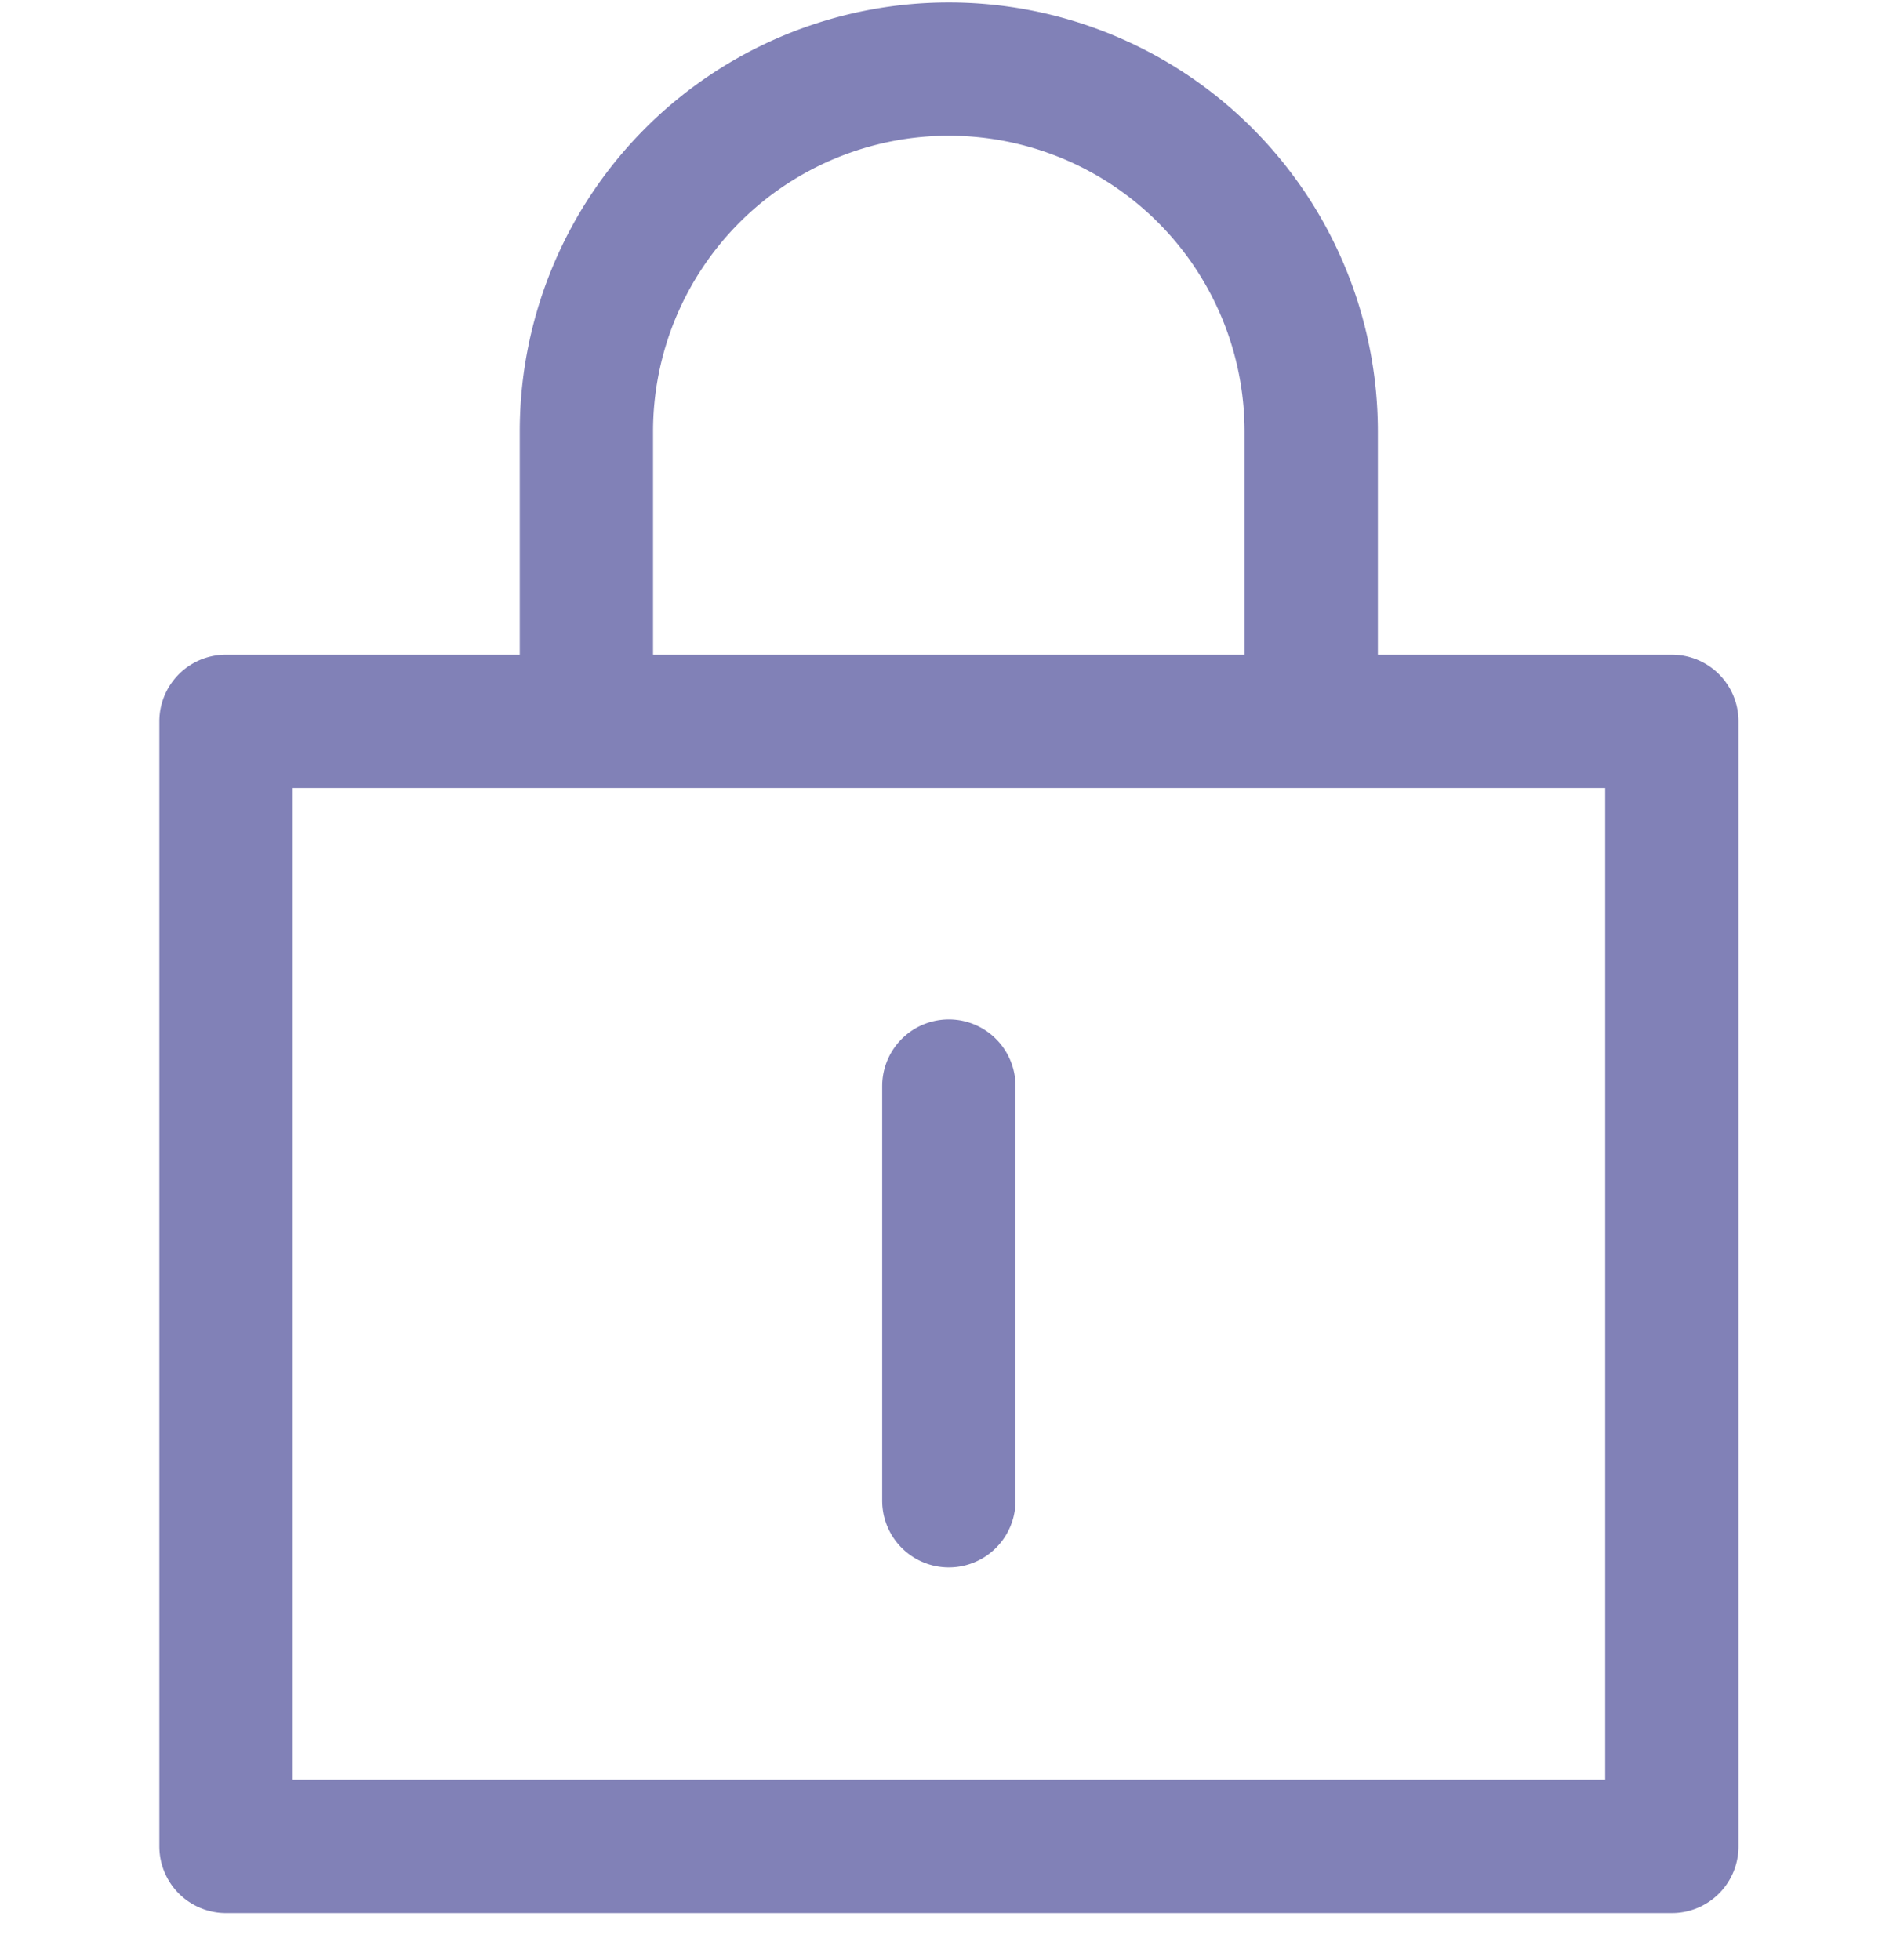
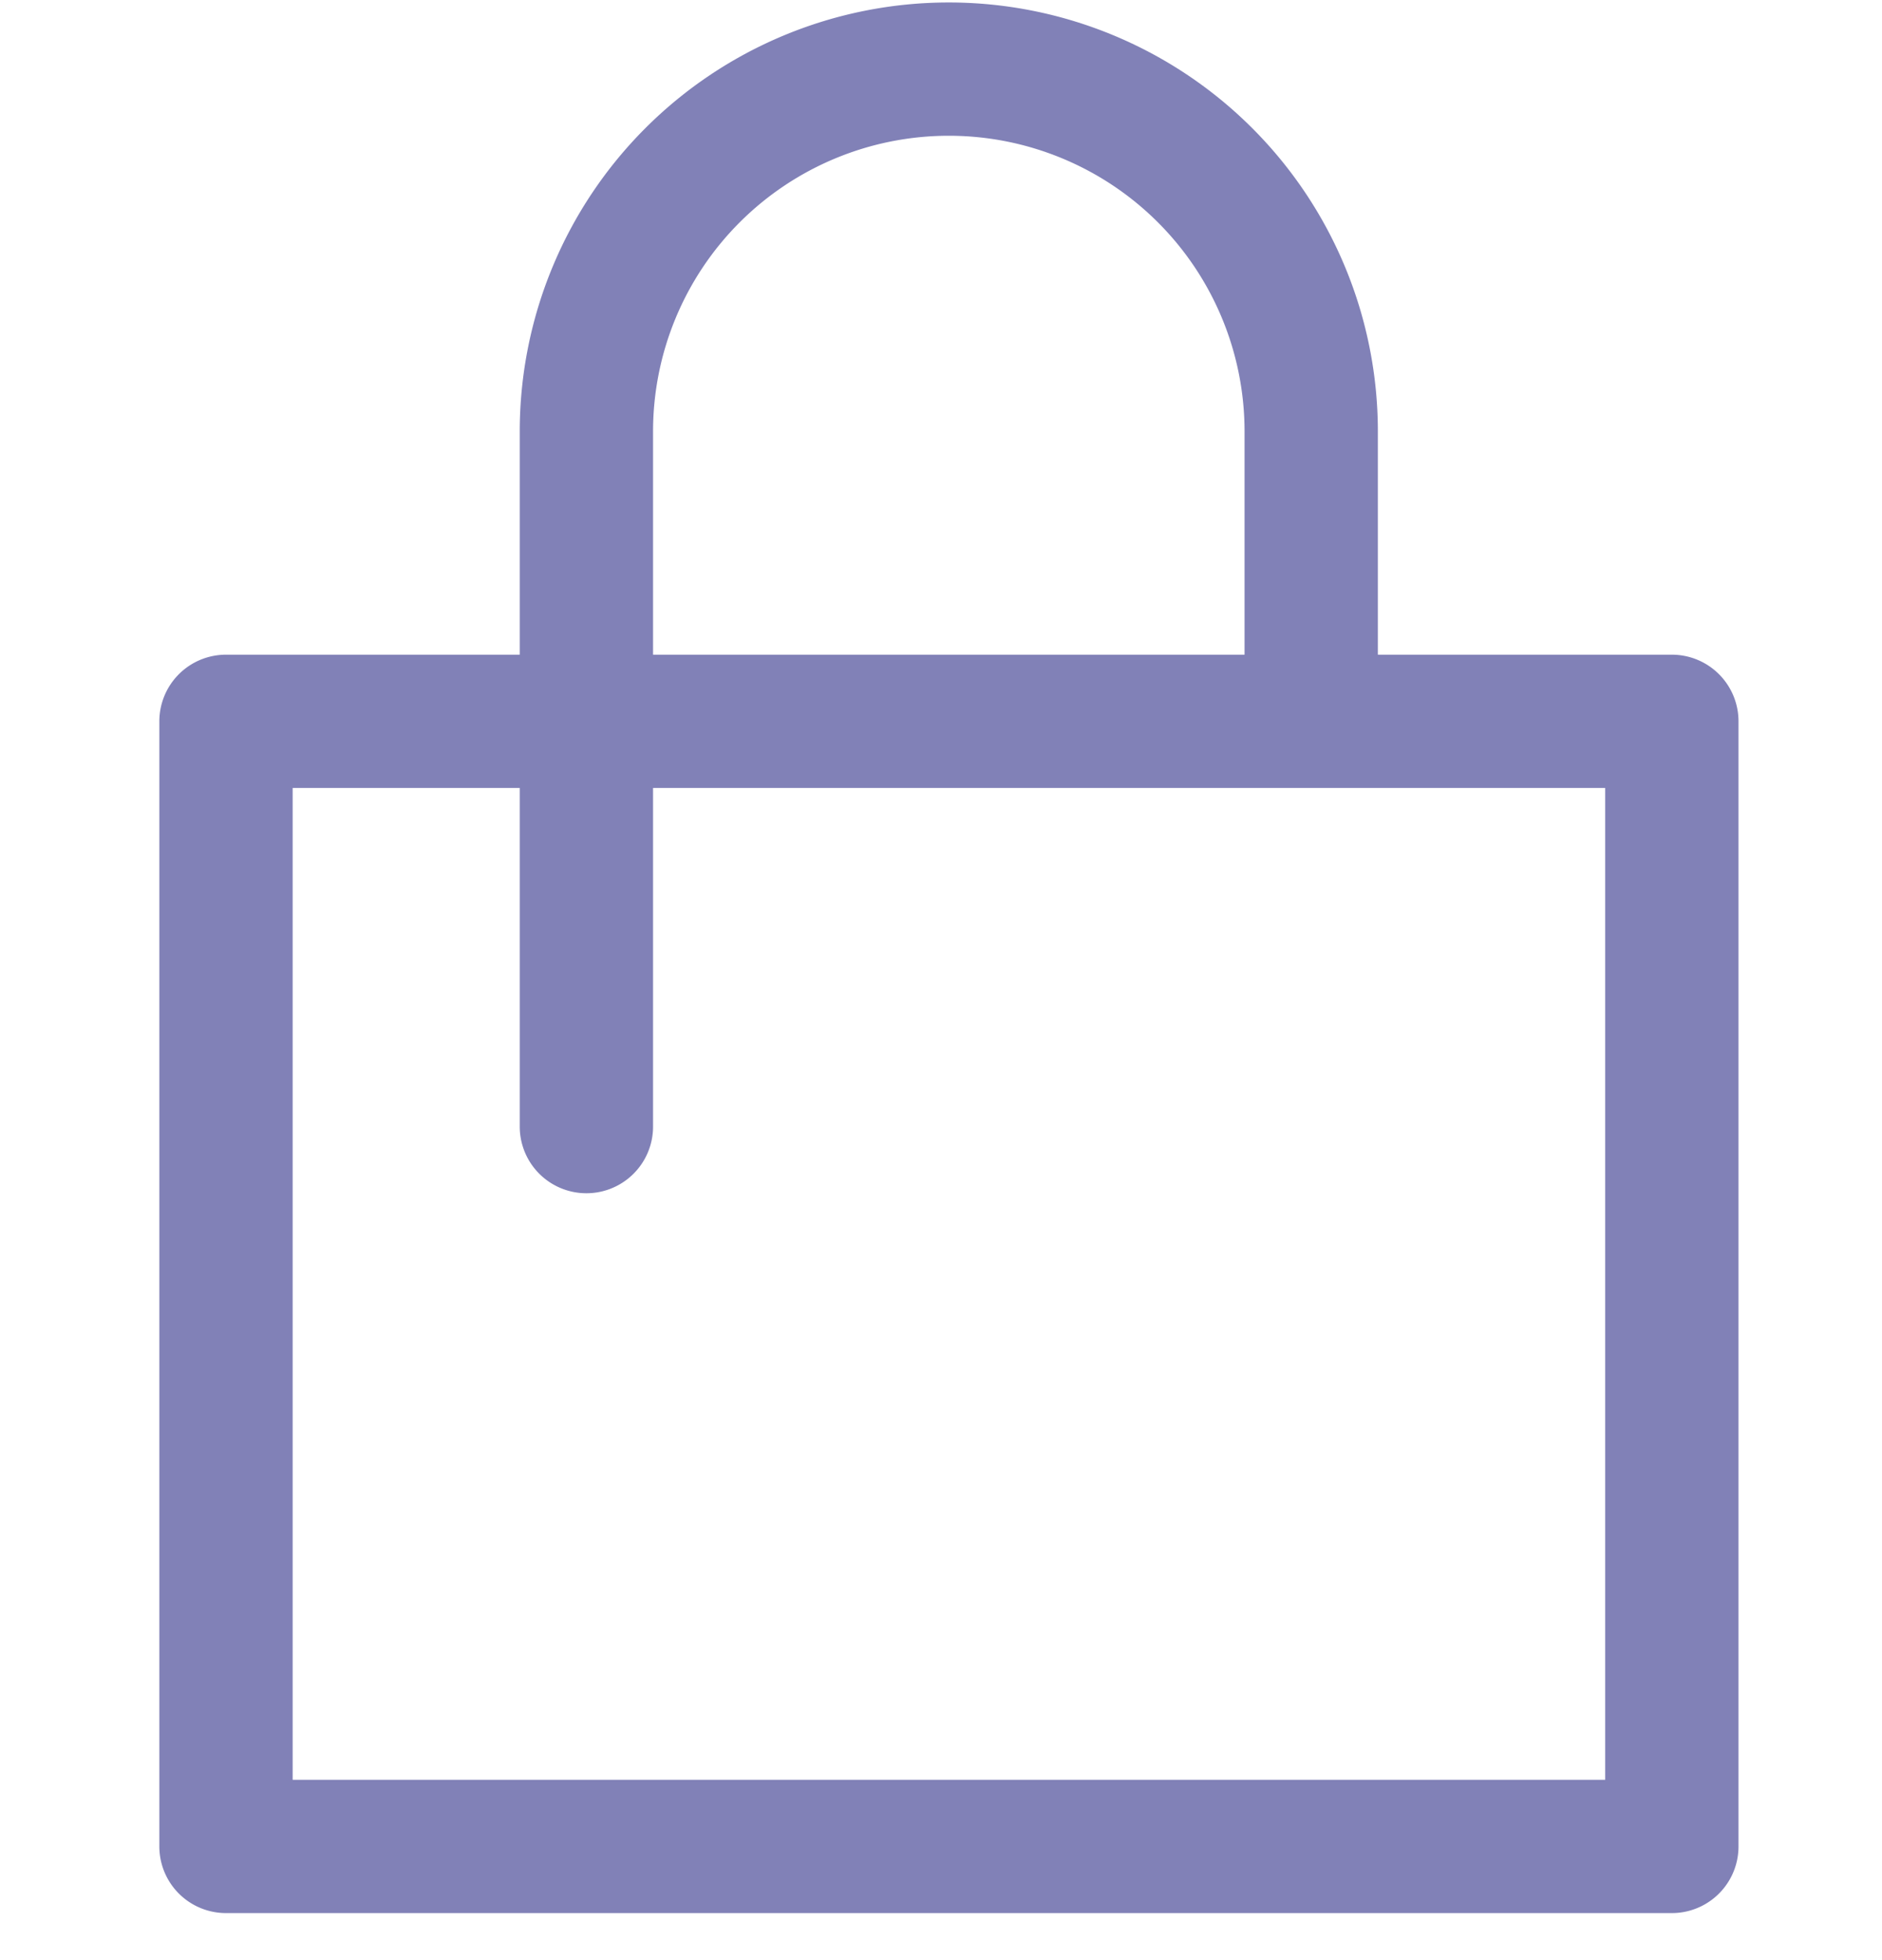
<svg xmlns="http://www.w3.org/2000/svg" width="24" height="25" viewBox="0 0 24 25">
  <g stroke="#8181B7" stroke-width="1.7" fill="none" fill-rule="evenodd" stroke-linecap="round" stroke-linejoin="round">
-     <path d="M2.882 23.55H21.32V9.2H2.882zM16.721 8.835V5.503a4.621 4.621 0 0 0-9.243 0V9.08M12.1 13.852v5.289" />
+     <path d="M2.882 23.55H21.32V9.2H2.882zM16.721 8.835V5.503a4.621 4.621 0 0 0-9.243 0V9.08v5.289" />
  </g>
</svg>